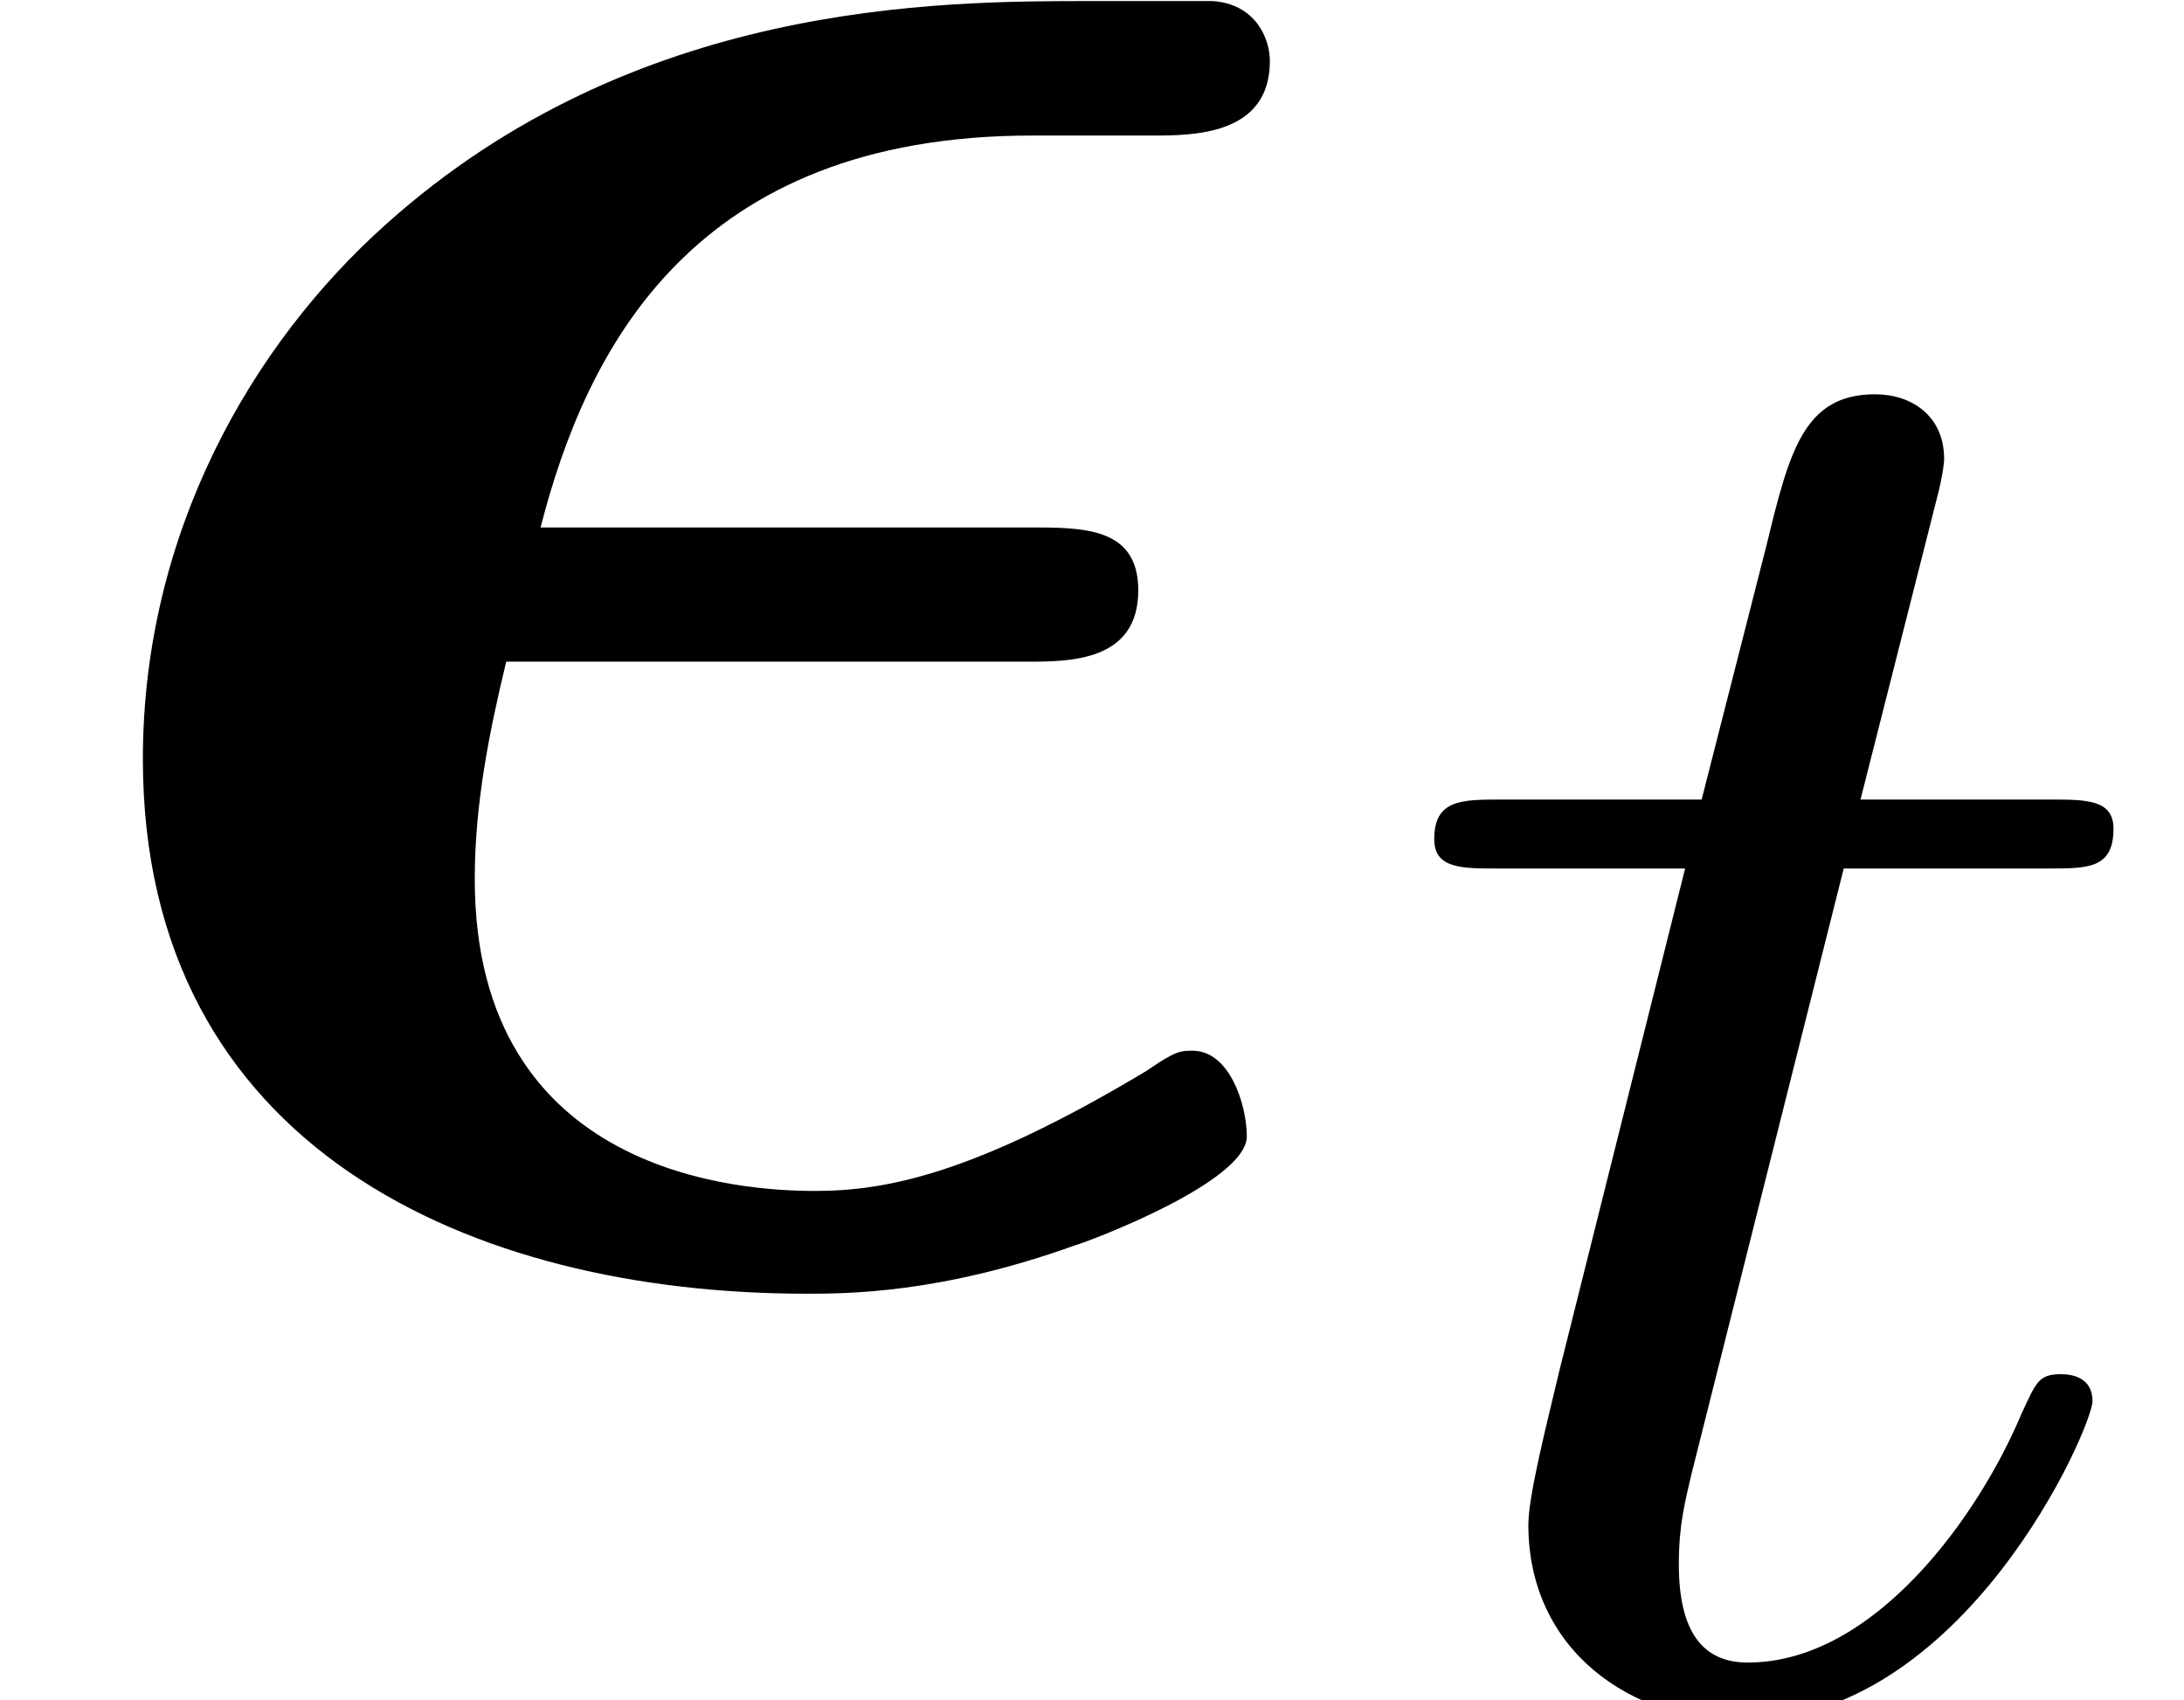
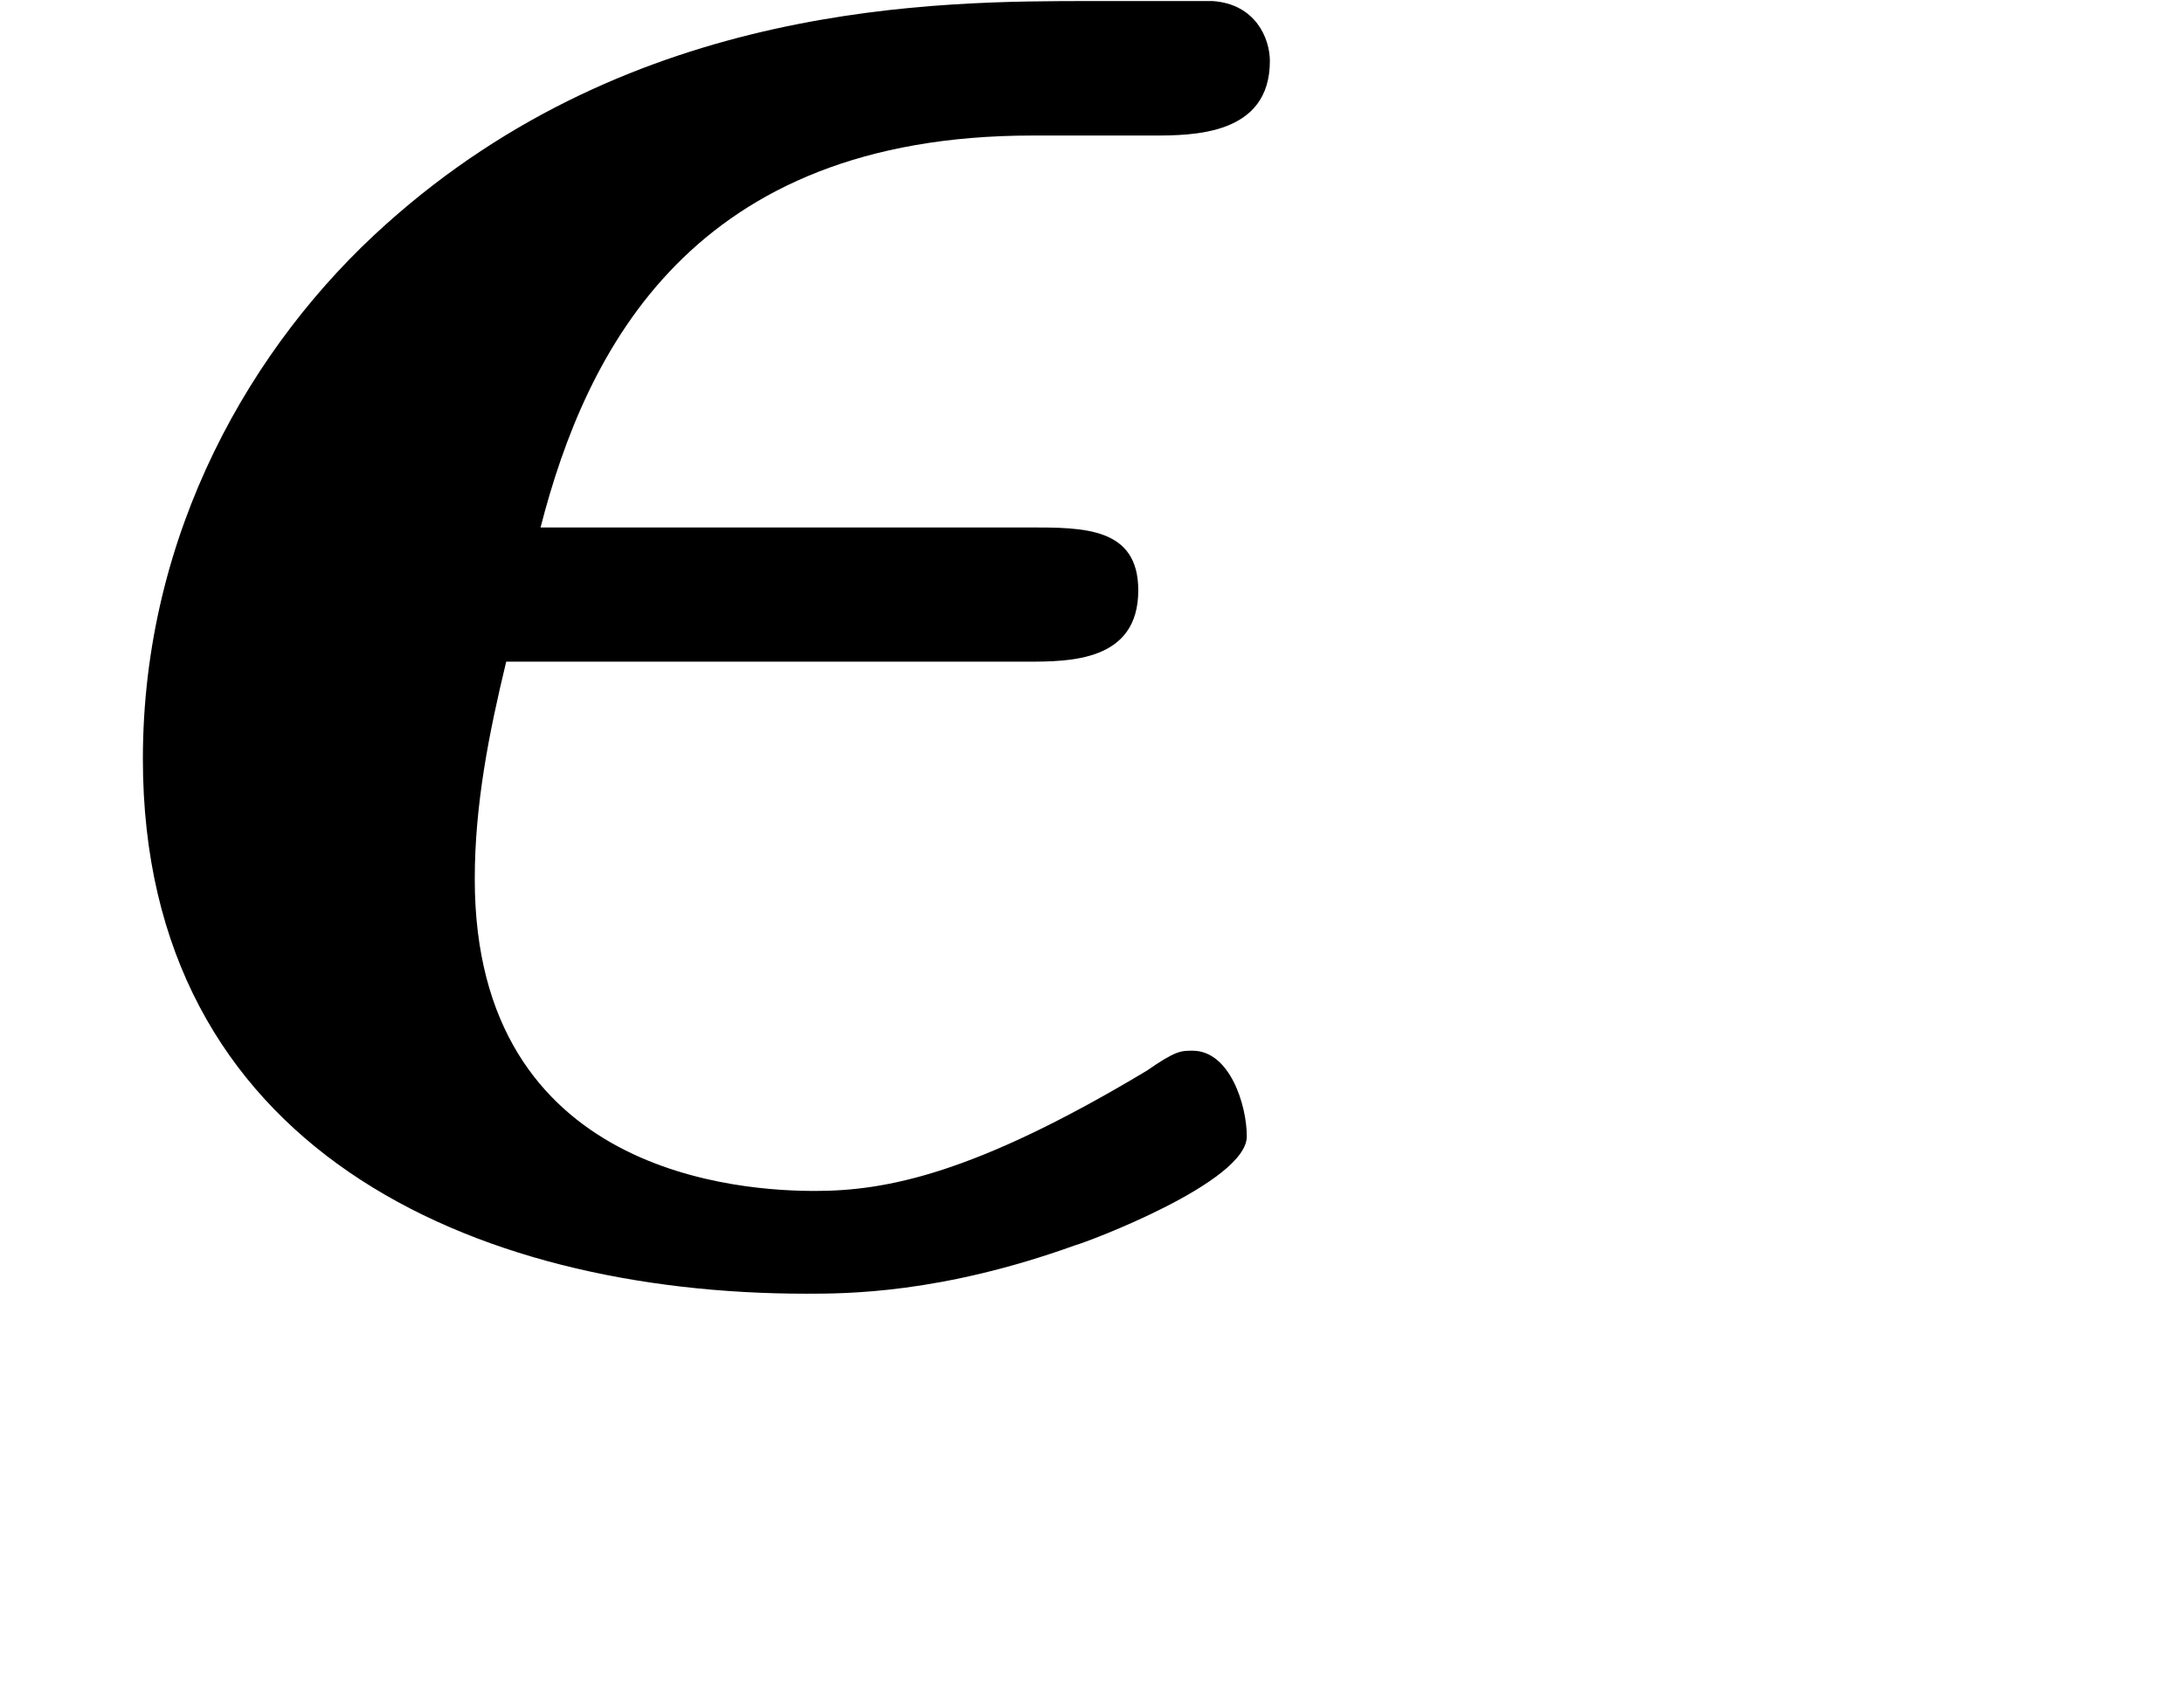
<svg xmlns="http://www.w3.org/2000/svg" xmlns:xlink="http://www.w3.org/1999/xlink" version="1.1" width="8.331pt" height="6.485pt" viewBox="70.735 63.894 8.331 6.485">
  <defs>
-     <path id="g1-116" d="M2.71-1.14C2.71-1.227 2.638-1.243 2.59-1.243C2.503-1.243 2.495-1.211 2.439-1.092C2.279-.709 1.881-.143 1.395-.143C1.227-.143 1.132-.255 1.132-.518C1.132-.669 1.156-.757 1.18-.861L1.761-3.172H2.542C2.694-3.172 2.79-3.172 2.79-3.324C2.79-3.435 2.686-3.435 2.55-3.435H1.825L2.112-4.567C2.144-4.686 2.144-4.734 2.144-4.734C2.144-4.902 2.016-4.981 1.881-4.981C1.61-4.981 1.554-4.766 1.467-4.407L1.219-3.435H.454C.303-3.435 .199-3.435 .199-3.284C.199-3.172 .303-3.172 .438-3.172H1.156L.677-1.259C.63-1.06 .558-.781 .558-.669C.558-.191 .948 .08 1.371 .08C2.224 .08 2.71-1.044 2.71-1.14Z" />
    <path id="g0-15" d="M4.756-.513C4.756-.633 4.691-.84 4.549-.84C4.505-.84 4.484-.84 4.375-.764C3.72-.371 3.382-.305 3.109-.305S1.811-.36 1.811-1.495C1.811-1.778 1.865-2.051 1.931-2.324H3.916C4.08-2.324 4.342-2.324 4.342-2.596C4.342-2.836 4.135-2.836 3.927-2.836H2.062C2.236-3.513 2.64-4.331 3.938-4.331H4.396C4.549-4.331 4.844-4.331 4.844-4.615C4.844-4.702 4.789-4.833 4.625-4.844H4.167C3.578-4.844 2.422-4.844 1.473-3.993C.96-3.535 .545-2.815 .545-1.953C.545-.469 1.8 .087 3.076 .087C3.229 .087 3.589 .087 4.102-.098C4.145-.109 4.756-.338 4.756-.513Z" />
  </defs>
  <g id="page1">
    <use x="70.735" y="68.742" xlink:href="#g0-15" />
    <use x="76.007" y="70.379" xlink:href="#g1-116" />
  </g>
</svg>